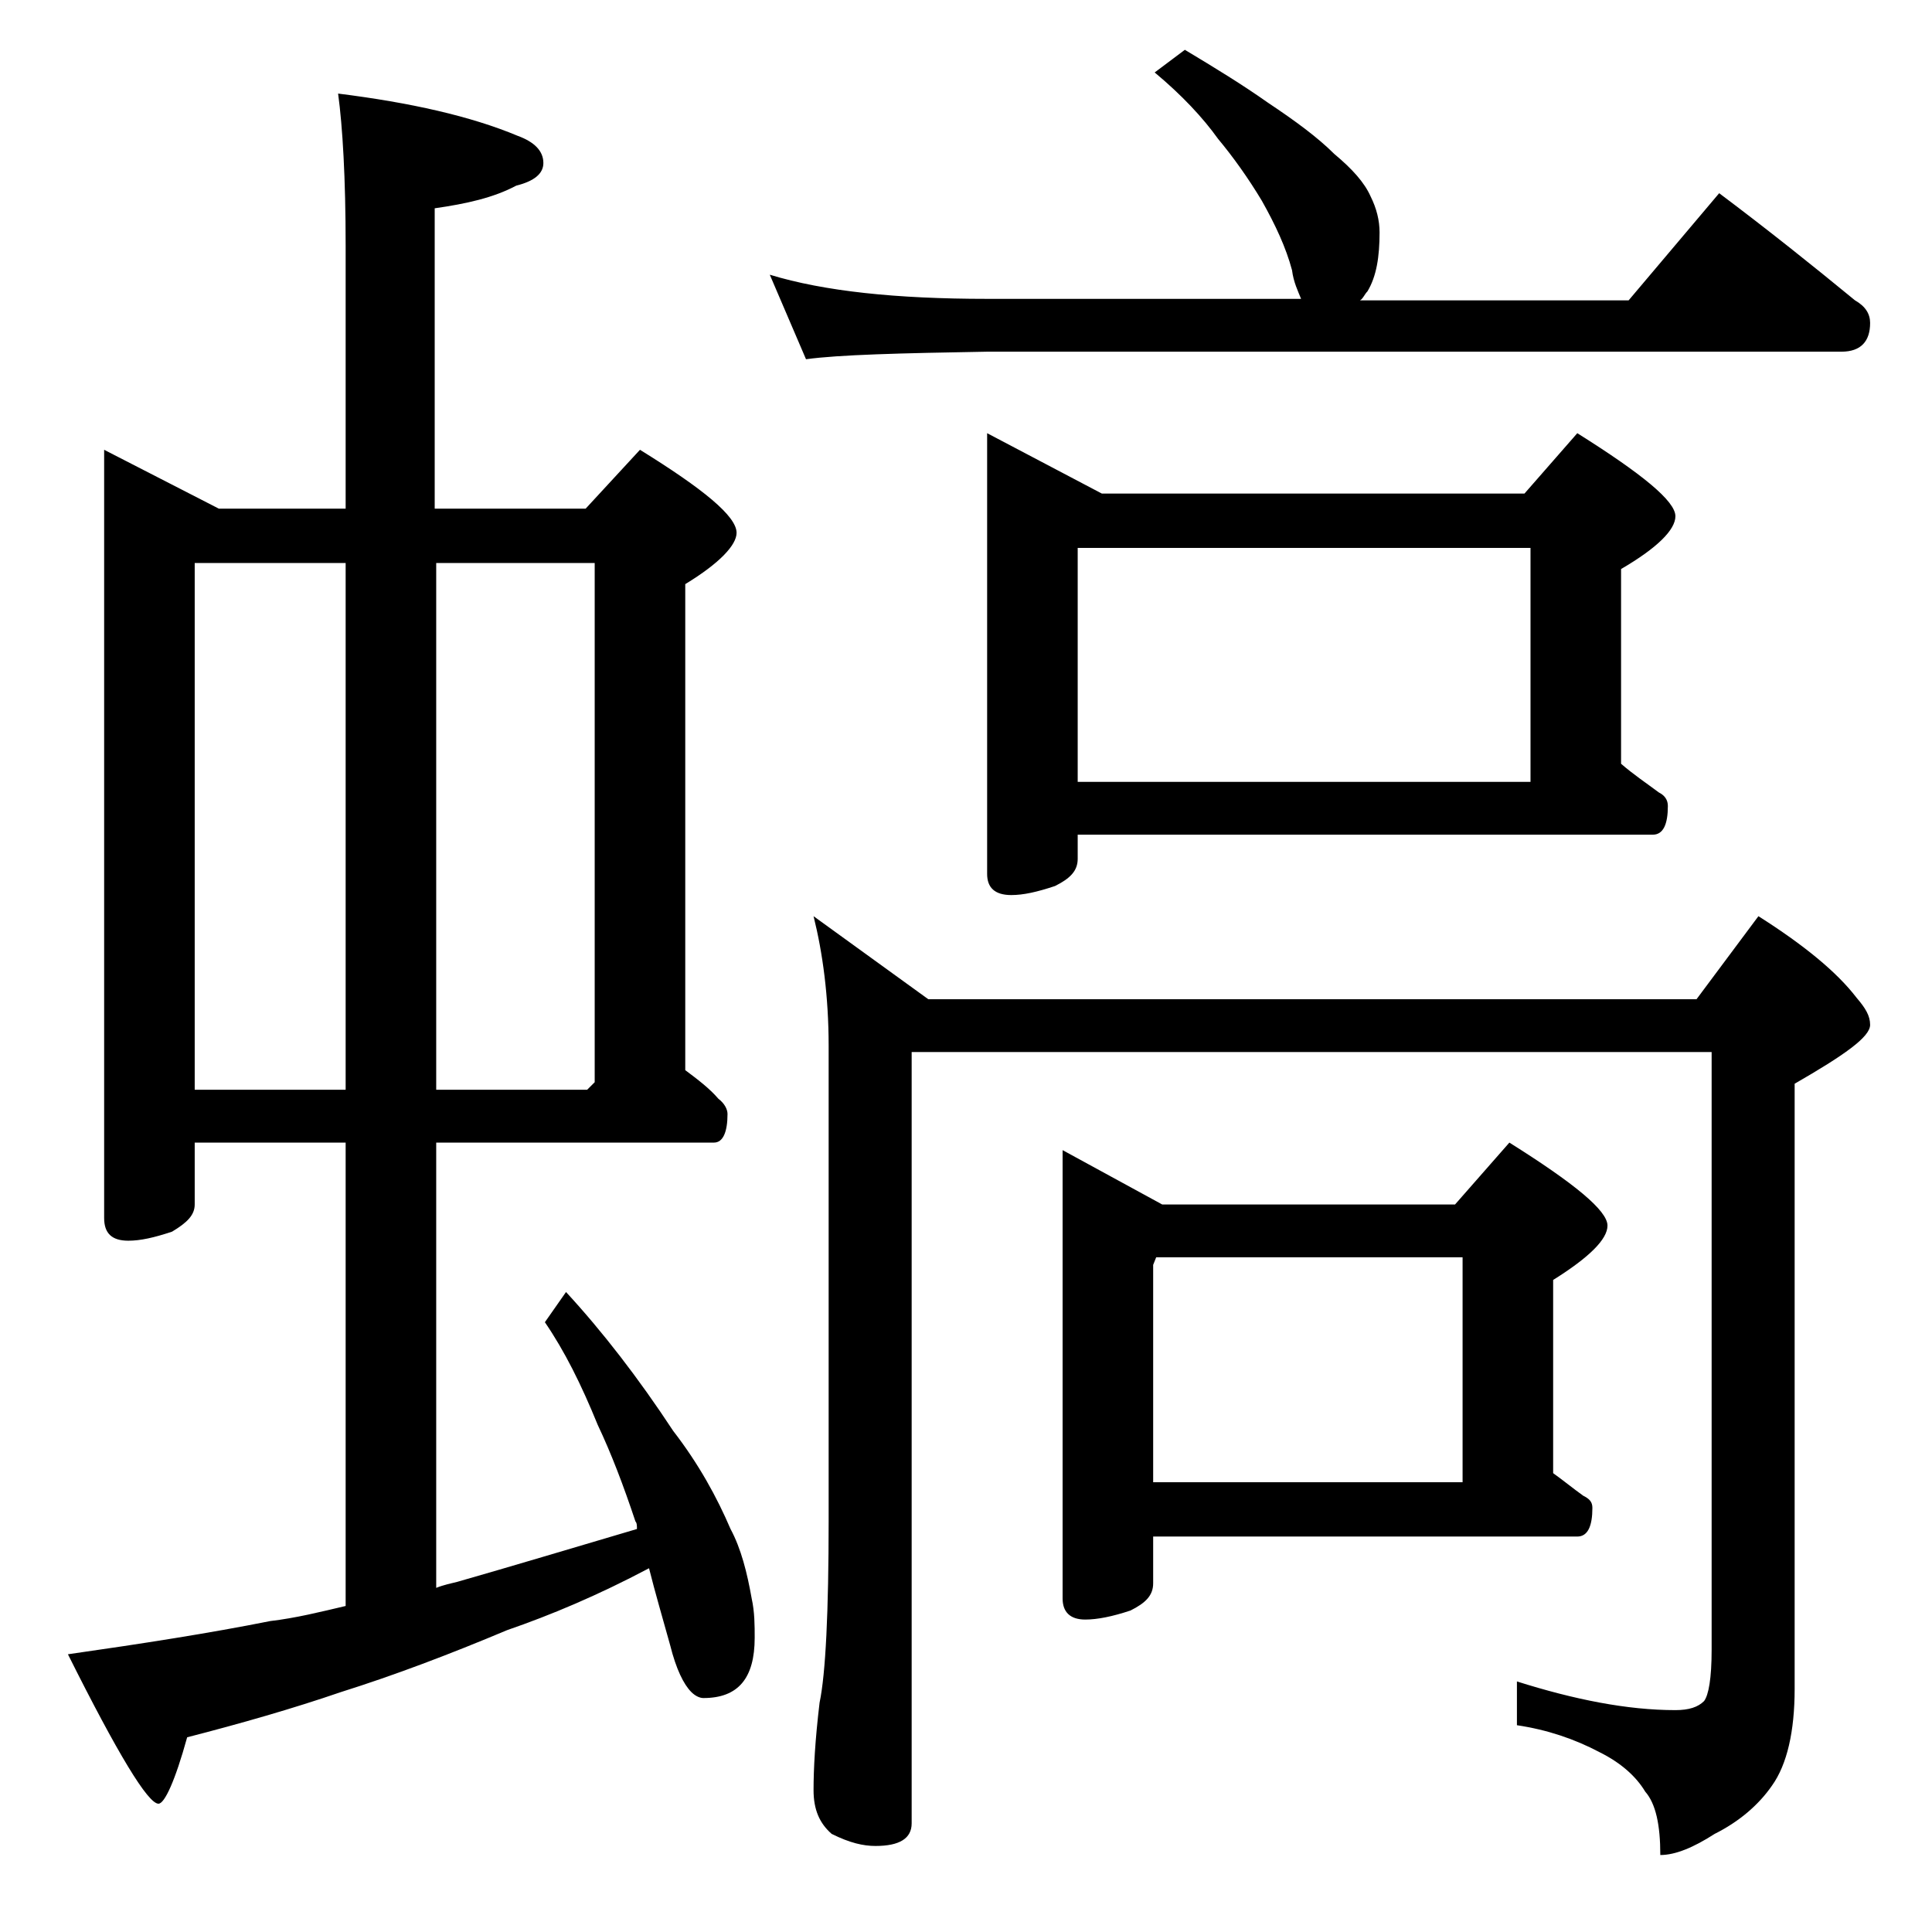
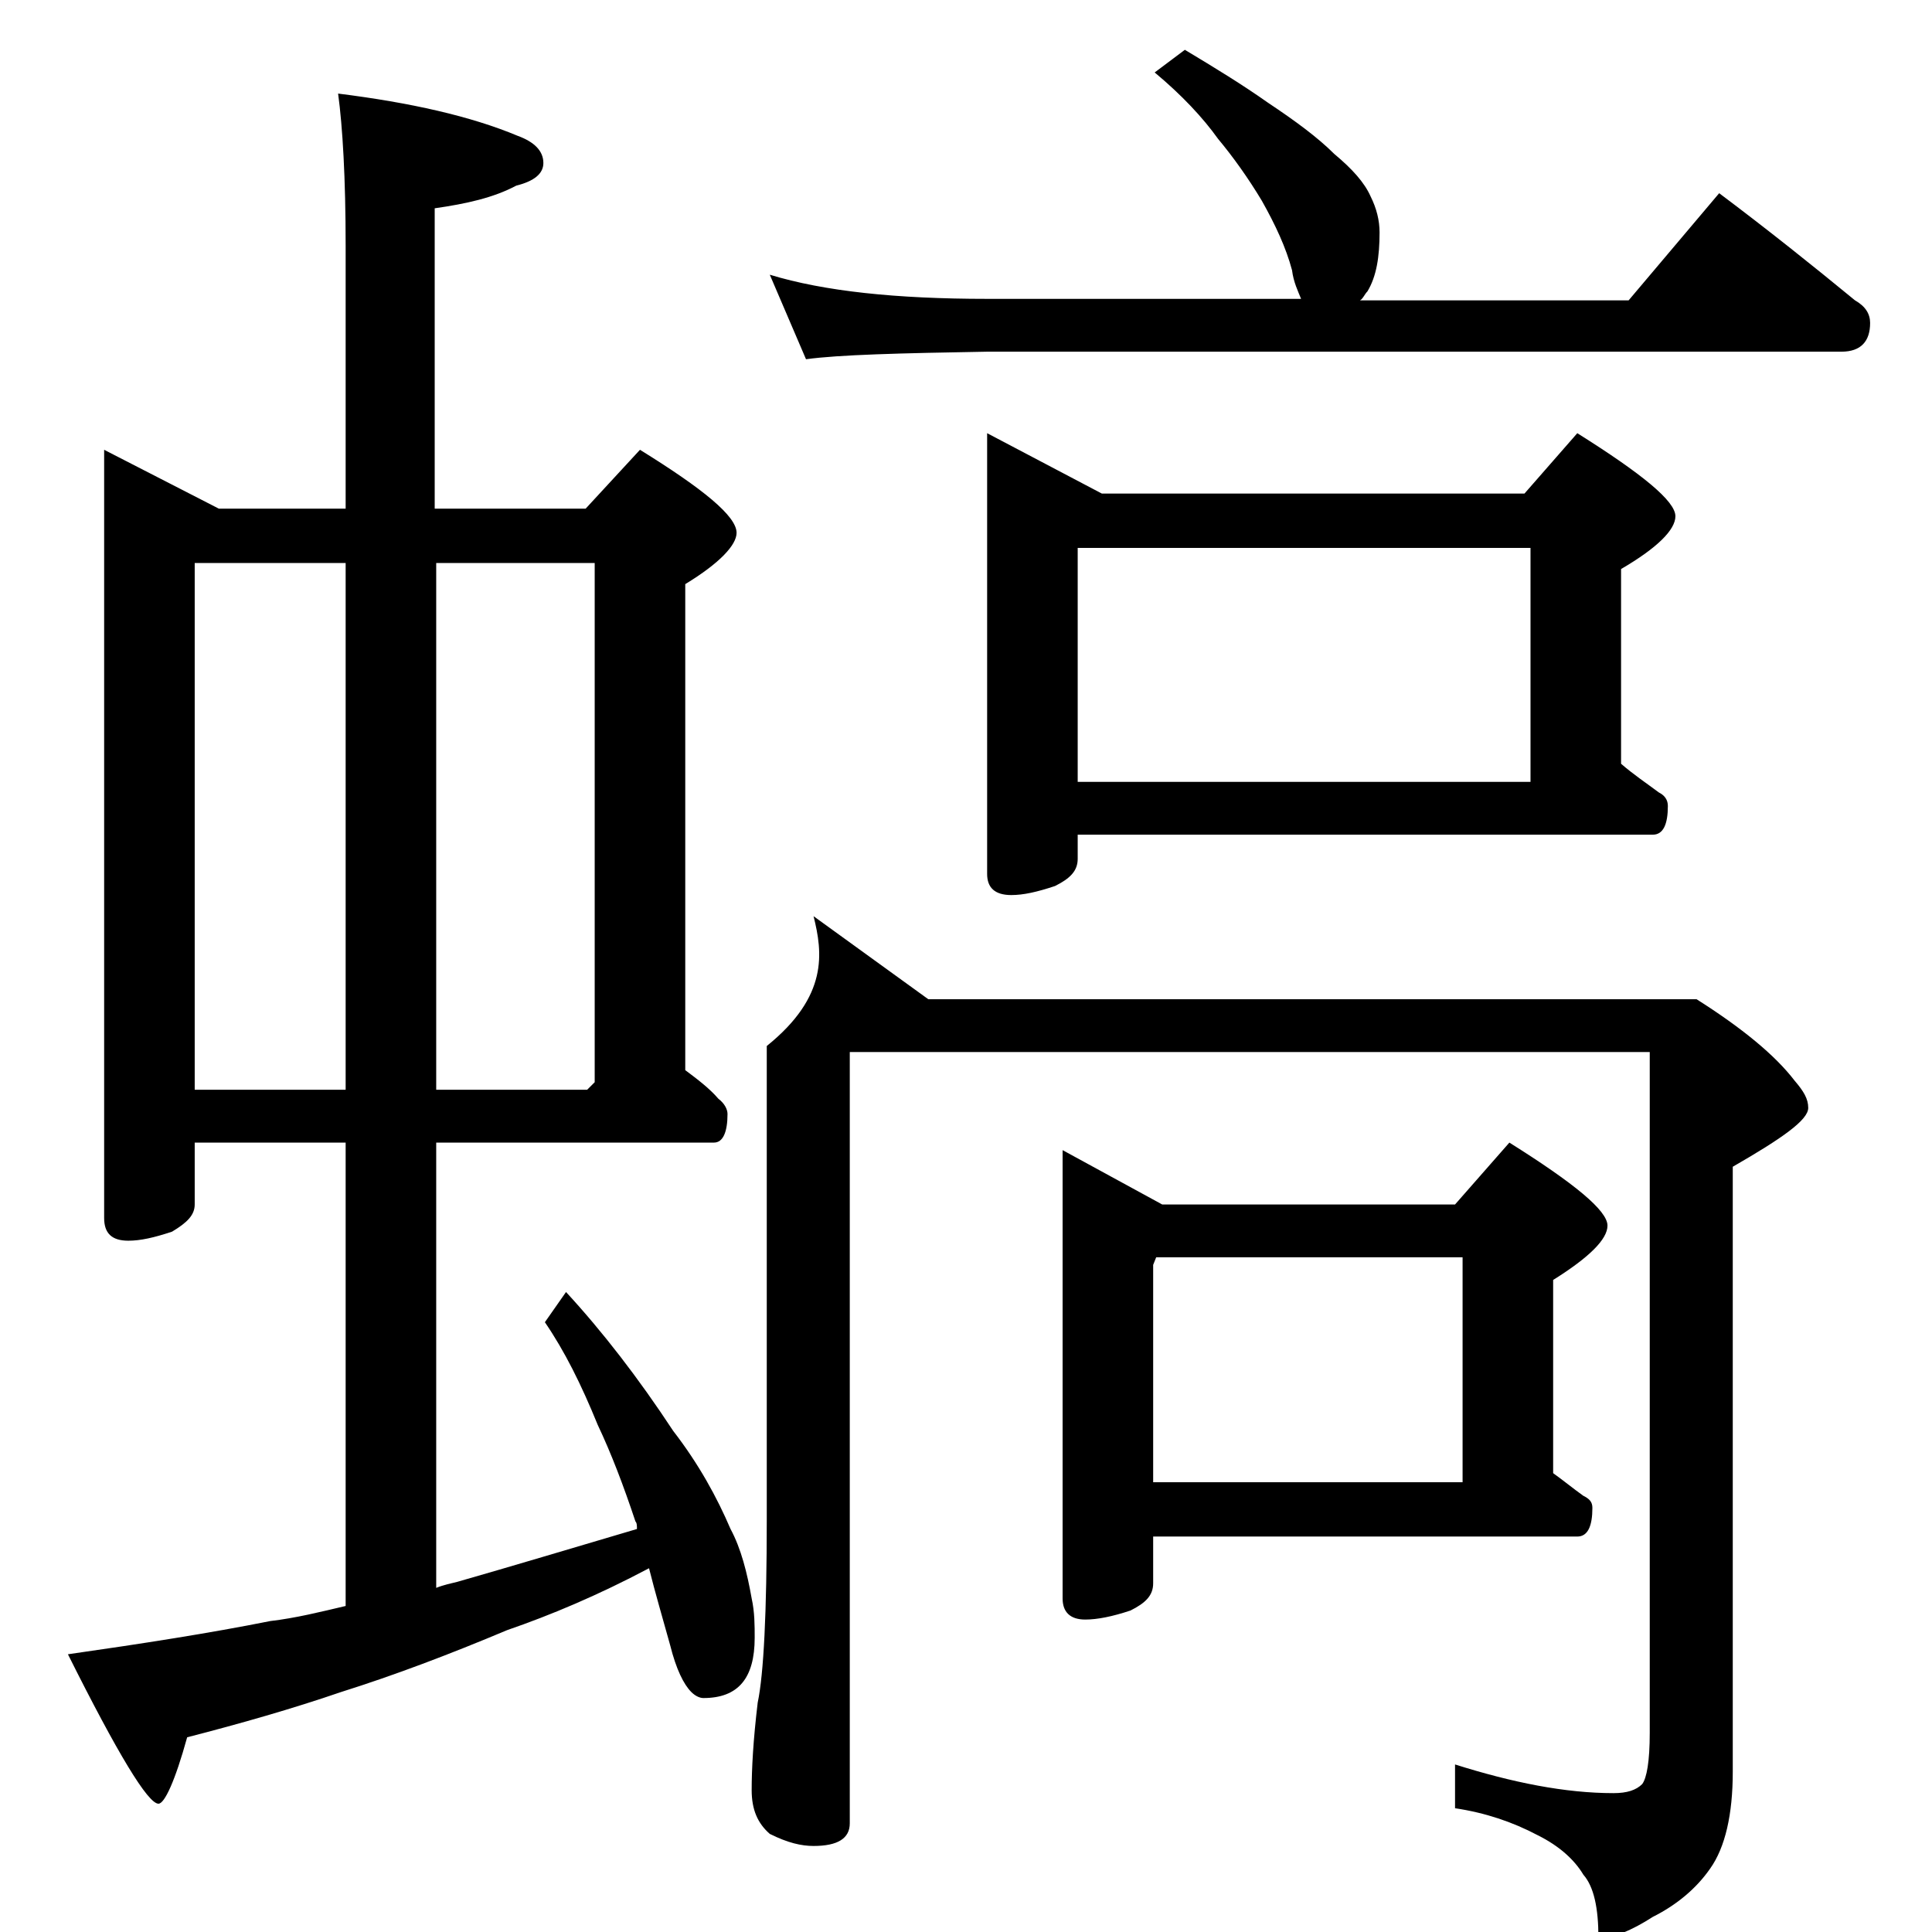
<svg xmlns="http://www.w3.org/2000/svg" version="1.1" id="Layer_1" x="0px" y="0px" viewBox="0 0 128 128" enable-background="new 0 0 128 128" xml:space="preserve">
-   <path d="M6.9,29.8l7.6,3.9h8.4V16.3c0-4.5-0.2-7.9-0.5-10.1c4.8,0.6,8.8,1.5,11.9,2.8C35.4,9.4,36,10,36,10.8c0,0.7-0.6,1.2-1.8,1.5  c-1.5,0.8-3.3,1.2-5.4,1.5v19.9h10l3.6-3.9c4.2,2.6,6.4,4.4,6.4,5.5c0,0.8-1.1,2-3.4,3.4v32.2c0.8,0.6,1.6,1.2,2.2,1.9  c0.4,0.3,0.6,0.7,0.6,1c0,1.2-0.3,1.9-0.9,1.9H28.9v29.5c0.5-0.2,1-0.3,1.4-0.4c3.5-1,7.5-2.2,11.9-3.5c0-0.2,0-0.4-0.1-0.5  c-0.8-2.4-1.6-4.5-2.5-6.4c-1.1-2.7-2.2-4.9-3.5-6.8l1.4-2c2.4,2.6,4.8,5.7,7.1,9.2c1.7,2.2,2.9,4.4,3.8,6.5  c0.7,1.3,1.1,2.9,1.4,4.6c0.2,0.9,0.2,1.8,0.2,2.6c0,2.7-1.1,4-3.4,4c-0.2,0-0.5-0.1-0.8-0.4c-0.5-0.5-1-1.5-1.4-3.1  c-0.5-1.8-1-3.5-1.4-5.1c-3.4,1.8-6.5,3.1-9.4,4.1c-3.8,1.6-7.5,3-11,4.1c-3.2,1.1-6.7,2.1-10.2,3c-0.8,2.9-1.5,4.4-1.9,4.4  c-0.7,0-2.7-3.3-6-9.9c4.9-0.7,9.4-1.4,13.4-2.2c1.7-0.2,3.3-0.6,5-1V75.7h-10v4.1c0,0.7-0.5,1.2-1.5,1.8c-1.2,0.4-2.1,0.6-2.9,0.6  c-1.1,0-1.6-0.5-1.6-1.5V29.8z M12.9,72.2h10V37.3h-10V72.2z M28.9,37.3v34.9h10l0.5-0.5V37.3H28.9z M78.5,3.3  c2,1.2,3.8,2.3,5.5,3.5c1.8,1.2,3.3,2.3,4.4,3.4c1.2,1,2,1.9,2.4,2.8c0.4,0.8,0.6,1.6,0.6,2.4c0,1.6-0.2,2.9-0.8,3.9  c-0.2,0.2-0.3,0.5-0.5,0.6h17.8l6-7.1c3.2,2.4,6.2,4.8,9,7.1c0.7,0.4,1,0.9,1,1.5c0,1.2-0.6,1.9-1.9,1.9H65.4  c-5.8,0.1-9.8,0.2-12,0.5L51,18.2c3.6,1.1,8.4,1.6,14.4,1.6h20.8c-0.2-0.5-0.5-1.1-0.6-1.9c-0.4-1.5-1.1-3-2-4.6  c-0.9-1.5-1.9-2.9-2.9-4.1c-1-1.4-2.4-2.9-4.2-4.4L78.5,3.3z M53.9,60.7l7.6,5.5h50.9l4.1-5.5c3,1.9,5.2,3.7,6.5,5.4  c0.6,0.7,0.9,1.2,0.9,1.8c0,0.8-1.7,2-5,3.9v40.1c0,2.8-0.5,5-1.5,6.4c-0.9,1.3-2.2,2.4-3.8,3.2c-1.4,0.9-2.6,1.4-3.6,1.4  c0-2-0.3-3.4-1-4.2c-0.6-1-1.6-1.9-3-2.6c-1.7-0.9-3.5-1.5-5.5-1.8v-2.9c3.8,1.2,7.3,1.9,10.5,1.9c0.9,0,1.5-0.2,1.9-0.6  c0.3-0.4,0.5-1.5,0.5-3.4V69.7h-53v51.1c0,1-0.8,1.5-2.4,1.5c-0.8,0-1.7-0.2-2.9-0.8c-0.8-0.7-1.2-1.6-1.2-2.9  c0-1.4,0.1-3.3,0.4-5.8c0.4-1.9,0.6-6,0.6-12.1V69.3C54.9,66,54.5,63.1,53.9,60.7z M65.4,28.7l7.6,4h28l3.5-4  c4.3,2.7,6.5,4.5,6.5,5.5c0,0.9-1.2,2.1-3.6,3.5v12.9c0.8,0.7,1.7,1.3,2.5,1.9c0.4,0.2,0.6,0.5,0.6,0.9c0,1.2-0.3,1.9-1,1.9H71.4  v1.6c0,0.8-0.5,1.3-1.5,1.8c-1.2,0.4-2.1,0.6-2.9,0.6c-1.1,0-1.6-0.5-1.6-1.4V28.7z M70.4,76.2l6.6,3.6h19.4l3.6-4.1  c4.3,2.7,6.5,4.5,6.5,5.5c0,0.9-1.2,2.1-3.6,3.6v12.8c0.7,0.5,1.3,1,2,1.5c0.4,0.2,0.6,0.4,0.6,0.8c0,1.2-0.3,1.9-1,1.9H76.4v3.1  c0,0.8-0.5,1.3-1.5,1.8c-1.2,0.4-2.2,0.6-3,0.6c-1,0-1.5-0.5-1.5-1.4V76.2z M71.4,51.8h30V36.3h-30V51.8z M76.4,98.2h20.5V83.3H76.6  l-0.2,0.5V98.2z" />
+   <path d="M6.9,29.8l7.6,3.9h8.4V16.3c0-4.5-0.2-7.9-0.5-10.1c4.8,0.6,8.8,1.5,11.9,2.8C35.4,9.4,36,10,36,10.8c0,0.7-0.6,1.2-1.8,1.5  c-1.5,0.8-3.3,1.2-5.4,1.5v19.9h10l3.6-3.9c4.2,2.6,6.4,4.4,6.4,5.5c0,0.8-1.1,2-3.4,3.4v32.2c0.8,0.6,1.6,1.2,2.2,1.9  c0.4,0.3,0.6,0.7,0.6,1c0,1.2-0.3,1.9-0.9,1.9H28.9v29.5c0.5-0.2,1-0.3,1.4-0.4c3.5-1,7.5-2.2,11.9-3.5c0-0.2,0-0.4-0.1-0.5  c-0.8-2.4-1.6-4.5-2.5-6.4c-1.1-2.7-2.2-4.9-3.5-6.8l1.4-2c2.4,2.6,4.8,5.7,7.1,9.2c1.7,2.2,2.9,4.4,3.8,6.5  c0.7,1.3,1.1,2.9,1.4,4.6c0.2,0.9,0.2,1.8,0.2,2.6c0,2.7-1.1,4-3.4,4c-0.2,0-0.5-0.1-0.8-0.4c-0.5-0.5-1-1.5-1.4-3.1  c-0.5-1.8-1-3.5-1.4-5.1c-3.4,1.8-6.5,3.1-9.4,4.1c-3.8,1.6-7.5,3-11,4.1c-3.2,1.1-6.7,2.1-10.2,3c-0.8,2.9-1.5,4.4-1.9,4.4  c-0.7,0-2.7-3.3-6-9.9c4.9-0.7,9.4-1.4,13.4-2.2c1.7-0.2,3.3-0.6,5-1V75.7h-10v4.1c0,0.7-0.5,1.2-1.5,1.8c-1.2,0.4-2.1,0.6-2.9,0.6  c-1.1,0-1.6-0.5-1.6-1.5V29.8z M12.9,72.2h10V37.3h-10V72.2z M28.9,37.3v34.9h10l0.5-0.5V37.3H28.9z M78.5,3.3  c2,1.2,3.8,2.3,5.5,3.5c1.8,1.2,3.3,2.3,4.4,3.4c1.2,1,2,1.9,2.4,2.8c0.4,0.8,0.6,1.6,0.6,2.4c0,1.6-0.2,2.9-0.8,3.9  c-0.2,0.2-0.3,0.5-0.5,0.6h17.8l6-7.1c3.2,2.4,6.2,4.8,9,7.1c0.7,0.4,1,0.9,1,1.5c0,1.2-0.6,1.9-1.9,1.9H65.4  c-5.8,0.1-9.8,0.2-12,0.5L51,18.2c3.6,1.1,8.4,1.6,14.4,1.6h20.8c-0.2-0.5-0.5-1.1-0.6-1.9c-0.4-1.5-1.1-3-2-4.6  c-0.9-1.5-1.9-2.9-2.9-4.1c-1-1.4-2.4-2.9-4.2-4.4L78.5,3.3z M53.9,60.7l7.6,5.5h50.9c3,1.9,5.2,3.7,6.5,5.4  c0.6,0.7,0.9,1.2,0.9,1.8c0,0.8-1.7,2-5,3.9v40.1c0,2.8-0.5,5-1.5,6.4c-0.9,1.3-2.2,2.4-3.8,3.2c-1.4,0.9-2.6,1.4-3.6,1.4  c0-2-0.3-3.4-1-4.2c-0.6-1-1.6-1.9-3-2.6c-1.7-0.9-3.5-1.5-5.5-1.8v-2.9c3.8,1.2,7.3,1.9,10.5,1.9c0.9,0,1.5-0.2,1.9-0.6  c0.3-0.4,0.5-1.5,0.5-3.4V69.7h-53v51.1c0,1-0.8,1.5-2.4,1.5c-0.8,0-1.7-0.2-2.9-0.8c-0.8-0.7-1.2-1.6-1.2-2.9  c0-1.4,0.1-3.3,0.4-5.8c0.4-1.9,0.6-6,0.6-12.1V69.3C54.9,66,54.5,63.1,53.9,60.7z M65.4,28.7l7.6,4h28l3.5-4  c4.3,2.7,6.5,4.5,6.5,5.5c0,0.9-1.2,2.1-3.6,3.5v12.9c0.8,0.7,1.7,1.3,2.5,1.9c0.4,0.2,0.6,0.5,0.6,0.9c0,1.2-0.3,1.9-1,1.9H71.4  v1.6c0,0.8-0.5,1.3-1.5,1.8c-1.2,0.4-2.1,0.6-2.9,0.6c-1.1,0-1.6-0.5-1.6-1.4V28.7z M70.4,76.2l6.6,3.6h19.4l3.6-4.1  c4.3,2.7,6.5,4.5,6.5,5.5c0,0.9-1.2,2.1-3.6,3.6v12.8c0.7,0.5,1.3,1,2,1.5c0.4,0.2,0.6,0.4,0.6,0.8c0,1.2-0.3,1.9-1,1.9H76.4v3.1  c0,0.8-0.5,1.3-1.5,1.8c-1.2,0.4-2.2,0.6-3,0.6c-1,0-1.5-0.5-1.5-1.4V76.2z M71.4,51.8h30V36.3h-30V51.8z M76.4,98.2h20.5V83.3H76.6  l-0.2,0.5V98.2z" />
</svg>